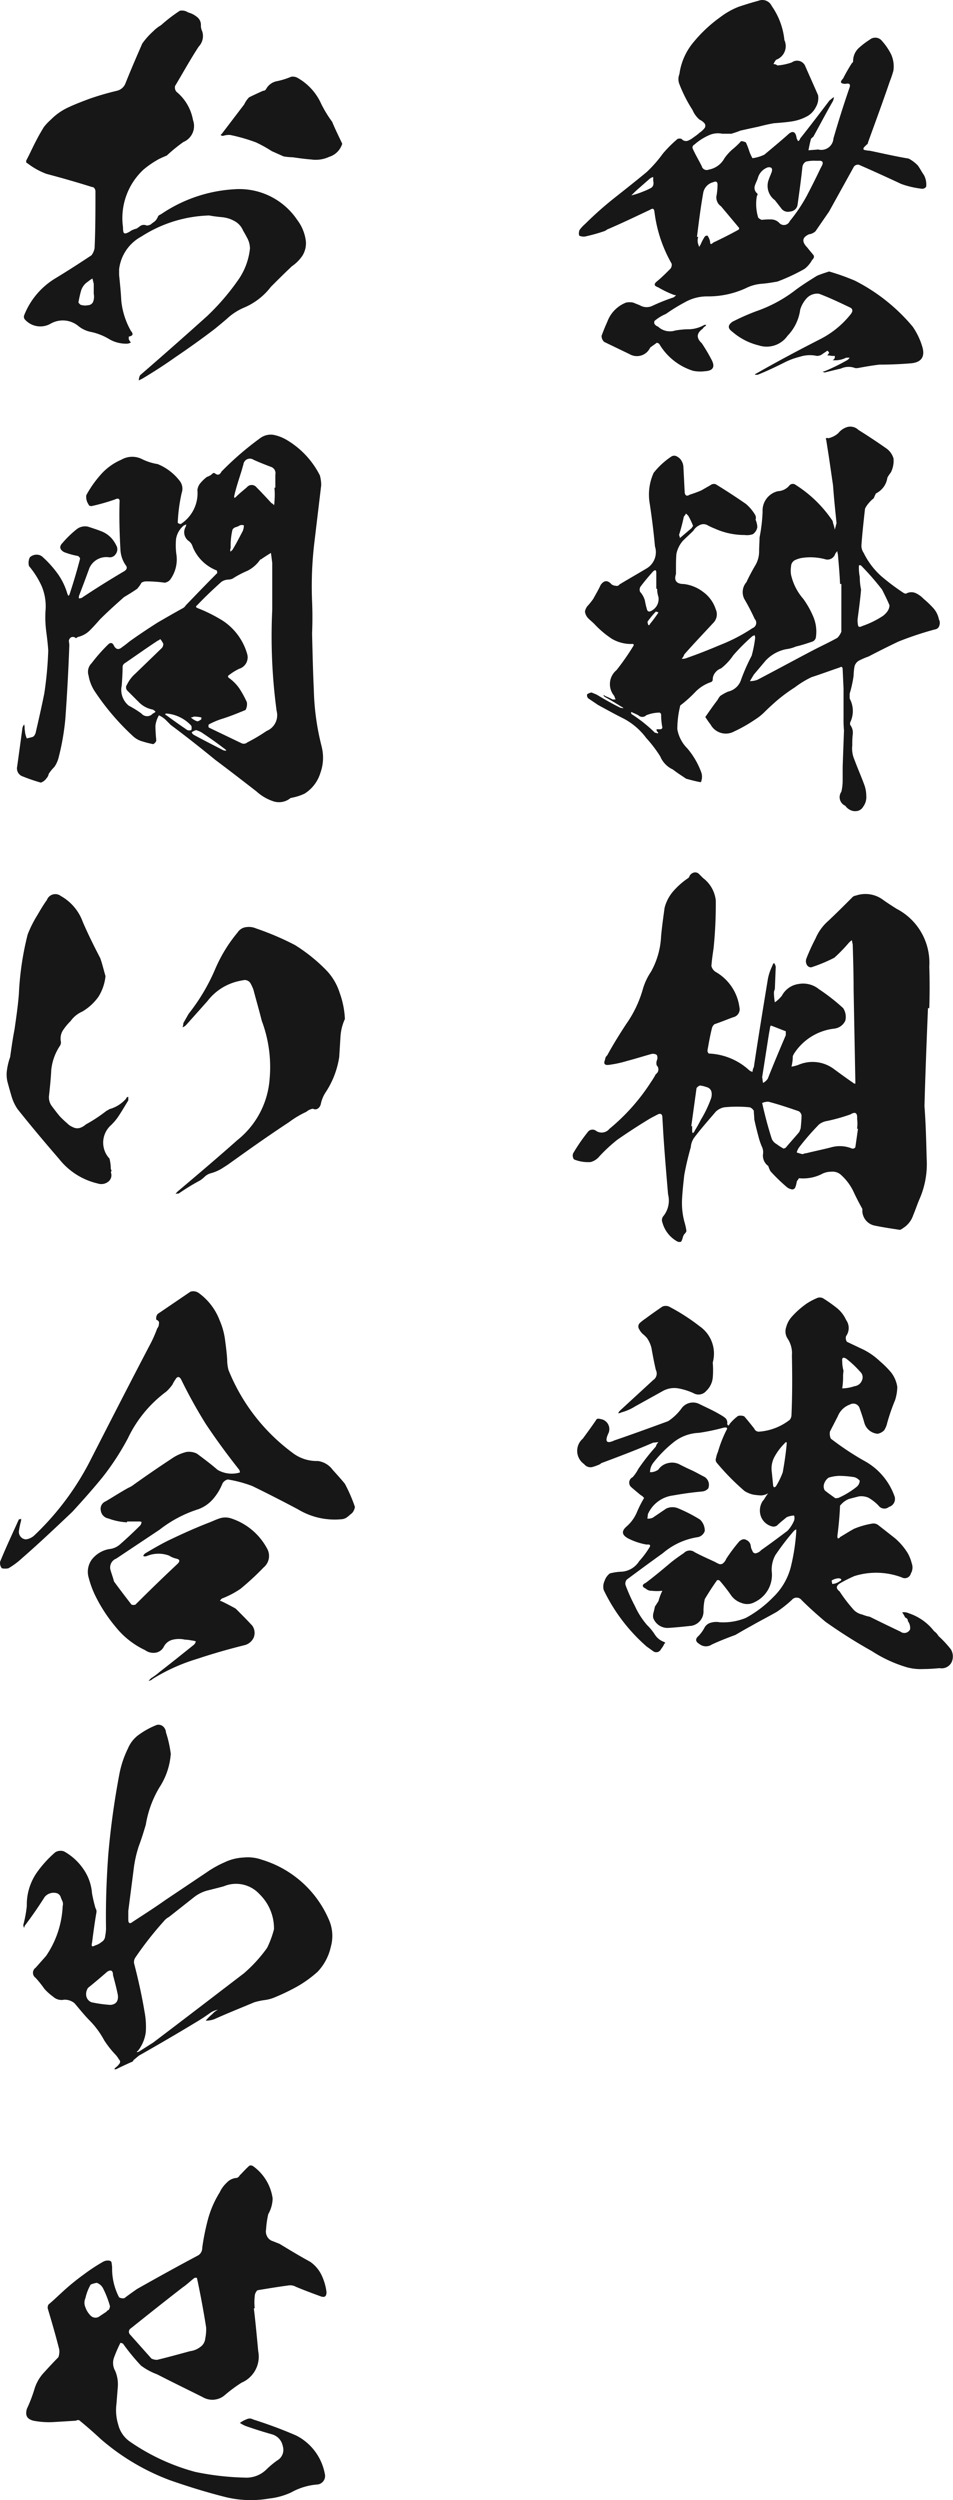
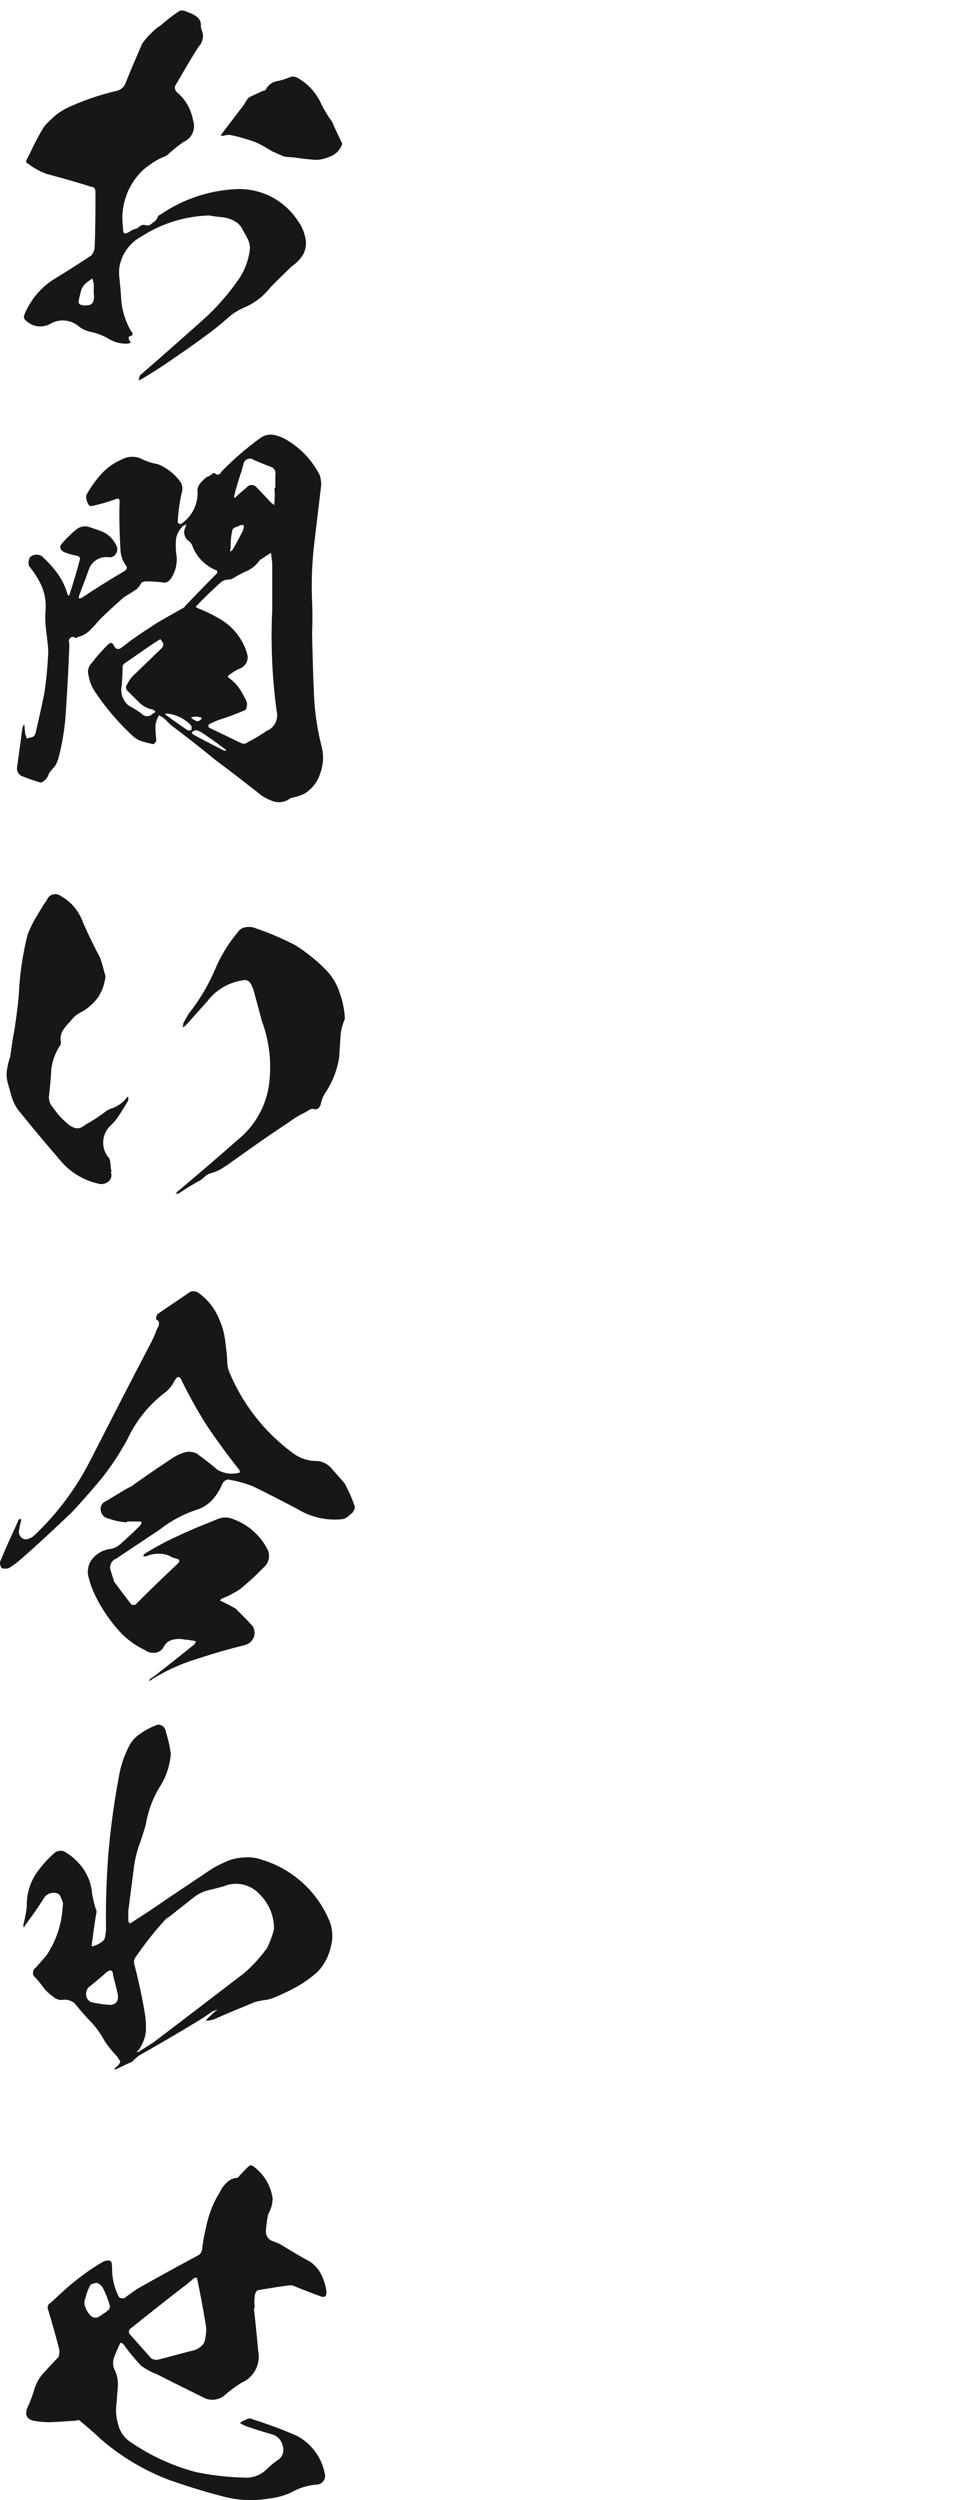
<svg xmlns="http://www.w3.org/2000/svg" width="100.201" height="262.86" viewBox="0 0 100.201 262.86">
  <g transform="translate(-189.726 -12445.407)">
-     <path d="M38.272-19.918c-1.38-.23-2.76-.552-4.094-.828a2.692,2.692,0,0,1-.6-.092q-.138-.069,0-.276l.276-.276a.253.253,0,0,0,.138-.23c.782-2.162,1.564-4.278,2.3-6.44a10.351,10.351,0,0,0,.368-1.1,3.084,3.084,0,0,0-.23-1.7,6.463,6.463,0,0,0-.966-1.426.9.9,0,0,0-1.288-.138,8.213,8.213,0,0,0-1.2.92,1.872,1.872,0,0,0-.552,1.38c0,.046-.046.092-.138.184a18.274,18.274,0,0,0-.92,1.61q-.552.552.276.552c.414-.092.552.046.368.506q-.9,2.622-1.656,5.244a1.277,1.277,0,0,1-1.61,1.15c-.368.046-.69.046-1.012.092a12.023,12.023,0,0,1,.276-1.242c.092-.046.138-.138.23-.184.69-1.242,1.334-2.484,2.024-3.68a1.048,1.048,0,0,0,.138-.506l-.46.368c-1.012,1.334-2.024,2.668-3.082,4-.046.138-.092.23-.23.276a1.531,1.531,0,0,0-.138-.276c-.092-.782-.46-.874-.966-.368-.782.69-1.61,1.38-2.438,2.07a4.25,4.25,0,0,1-1.242.368,4.643,4.643,0,0,1-.322-.69,8.293,8.293,0,0,0-.368-.966,1.2,1.2,0,0,0-.506-.138,8.266,8.266,0,0,1-.92.874,5.167,5.167,0,0,0-.828.92,2.34,2.34,0,0,1-1.656,1.2.535.535,0,0,1-.736-.368c-.322-.644-.69-1.242-.966-1.886a.338.338,0,0,1,.184-.368,5.885,5.885,0,0,1,1.7-1.058,2.3,2.3,0,0,1,1.242-.092h.966c.276-.092.6-.184.92-.322.6-.138,1.242-.276,1.886-.414.552-.138,1.1-.276,1.656-.368.6-.046,1.242-.092,1.84-.184a4.936,4.936,0,0,0,1.748-.6,2.3,2.3,0,0,0,.828-.92,1.9,1.9,0,0,0,.23-1.242c-.46-1.058-.92-2.07-1.38-3.128a.932.932,0,0,0-1.38-.322,5.97,5.97,0,0,1-1.518.322.562.562,0,0,0-.414-.138,2.011,2.011,0,0,1,.276-.46,1.52,1.52,0,0,0,.874-2.07,7.56,7.56,0,0,0-1.334-3.588,1.084,1.084,0,0,0-1.38-.552c-.69.184-1.426.414-2.116.644a8.074,8.074,0,0,0-1.932,1.1,14.575,14.575,0,0,0-2.76,2.576,6.572,6.572,0,0,0-1.518,3.4,1.4,1.4,0,0,0,0,1.058,15.06,15.06,0,0,0,1.38,2.714,2.743,2.743,0,0,0,.736,1.012,1.529,1.529,0,0,1,.506.368.42.42,0,0,1,0,.552,2.411,2.411,0,0,1-.506.46,5.207,5.207,0,0,1-.6.46,2.608,2.608,0,0,1-.6.368.6.6,0,0,1-.69-.184.638.638,0,0,0-.414,0,12.552,12.552,0,0,0-1.564,1.564,13.475,13.475,0,0,1-1.7,1.932c-1.058.874-2.162,1.748-3.266,2.622a36.437,36.437,0,0,0-3.174,2.806,3.972,3.972,0,0,0-.6.644.9.9,0,0,0-.046.6,1.058,1.058,0,0,0,.644.092,18.439,18.439,0,0,0,1.978-.552,1.153,1.153,0,0,0,.322-.184c1.518-.644,3.036-1.38,4.508-2.07.276-.184.414-.138.46.184A14.49,14.49,0,0,0,13.34-8.878a.636.636,0,0,1-.138.552c-.46.46-.92.92-1.426,1.334-.322.276-.276.46.138.6a10.4,10.4,0,0,0,1.61.782.583.583,0,0,0,.276.046c-.046.092-.138.138-.23.23a19.974,19.974,0,0,0-2.3.92,1.413,1.413,0,0,1-1.288-.092l-.69-.276a1.98,1.98,0,0,0-.736,0A3.43,3.43,0,0,0,6.578-2.76c-.23.506-.414.966-.6,1.472a.835.835,0,0,0,.276.644L8.924.644a1.533,1.533,0,0,0,2.162-.69c.23-.184.46-.322.69-.506a.4.4,0,0,1,.276.138,6.321,6.321,0,0,0,3.542,2.806,3.759,3.759,0,0,0,1.242.046c.828-.046,1.1-.414.736-1.15A18.256,18.256,0,0,0,16.514-.506c-.6-.552-.552-1.058.092-1.518a.781.781,0,0,1,.276-.276c.046,0,.046-.046.092-.138H16.79a3.444,3.444,0,0,1-1.518.46,8.6,8.6,0,0,0-1.564.138,1.814,1.814,0,0,1-1.794-.414.715.715,0,0,1-.368-.276.393.393,0,0,1,0-.322,4.666,4.666,0,0,1,1.2-.736A18.363,18.363,0,0,1,14.766-4.83a4.688,4.688,0,0,1,2.346-.6A9.431,9.431,0,0,0,21.16-6.3a4.471,4.471,0,0,1,1.7-.46c.552-.046,1.1-.138,1.61-.23a20.182,20.182,0,0,0,2.852-1.334,2.981,2.981,0,0,0,.782-.92c.23-.23.276-.414.092-.6-.138-.184-.276-.322-.414-.506-.092-.092-.138-.184-.23-.276-.552-.6-.46-1.012.23-1.334a1.209,1.209,0,0,0,.69-.322l1.426-2.07,2.622-4.738a.547.547,0,0,1,.506-.184c1.472.644,2.99,1.334,4.462,2.024a9.569,9.569,0,0,0,2.208.506.483.483,0,0,0,.414-.23,2.152,2.152,0,0,0-.23-1.2c-.23-.322-.414-.69-.644-1.012A3.837,3.837,0,0,0,38.272-19.918Zm-28.014,3.5a8.411,8.411,0,0,1-1.15.368c.276-.276.552-.552.828-.782l1.1-.966a.925.925,0,0,1,.368-.184v.368c.092.414,0,.69-.322.828A6.517,6.517,0,0,1,10.258-16.422Zm10.074,4c-.828.46-1.748.92-2.622,1.334-.23.23-.322.184-.322-.092a1.613,1.613,0,0,0-.276-.644.338.338,0,0,0-.276.092,5.244,5.244,0,0,0-.46.874,1.006,1.006,0,0,0-.138.23l-.092-.276a1.142,1.142,0,0,1,0-.782h-.138c.184-1.472.368-2.99.644-4.554a1.423,1.423,0,0,1,1.058-1.2c.322-.138.46-.046.46.276a7.55,7.55,0,0,1-.092,1.058,1.118,1.118,0,0,0,.46,1.2l1.886,2.254A.168.168,0,0,1,20.332-12.42Zm8.648-6.44c-.46.966-.92,1.886-1.426,2.852A16.925,16.925,0,0,1,25.76-13.34a.662.662,0,0,1-1.058.23,1.205,1.205,0,0,0-.874-.414,7.122,7.122,0,0,0-1.012.046,1,1,0,0,1-.368-.23,4.851,4.851,0,0,1-.138-2.3.173.173,0,0,0,0-.276.736.736,0,0,1-.23-.736c.092-.322.23-.552.322-.828A1.663,1.663,0,0,1,23.46-19c.368-.046.506.092.414.46-.092.276-.23.552-.322.828a1.857,1.857,0,0,0,.644,2.162l.644.828a.872.872,0,0,0,.966.368.833.833,0,0,0,.782-.736c.184-1.334.368-2.622.506-3.956a.756.756,0,0,1,.368-.552,3.609,3.609,0,0,1,1.012-.092h.506c.23.046.276.138.23.368A4.274,4.274,0,0,1,28.98-18.86ZM38.686-2.254a19.327,19.327,0,0,0-6.072-4.83A23.555,23.555,0,0,0,29.9-8.05c-.414.138-.874.276-1.288.46-.736.46-1.472.92-2.162,1.426a14.529,14.529,0,0,1-4.232,2.3,23.99,23.99,0,0,0-2.484,1.1c-.506.368-.506.69,0,1.058a6.6,6.6,0,0,0,2.76,1.426A2.684,2.684,0,0,0,25.53-1.288a4.88,4.88,0,0,0,1.334-2.76,3.133,3.133,0,0,1,.69-1.2,1.511,1.511,0,0,1,1.288-.46c1.1.414,2.162.92,3.22,1.426q.483.207.138.69A9.7,9.7,0,0,1,29.026-.966C26.772.184,24.518,1.38,22.264,2.668c-.046,0-.092.046-.184.138H22.4c.92-.368,1.794-.782,2.714-1.242a7.622,7.622,0,0,1,1.7-.644A3.405,3.405,0,0,1,28.612.828.927.927,0,0,0,29.118.69c.184-.138.414-.276.6-.414a.459.459,0,0,1,.184.23c-.046.092-.138.184-.184.276a1.565,1.565,0,0,1,.46.046H30.5v.184a.471.471,0,0,1-.23.276h.322a2.45,2.45,0,0,0,1.1-.276h.368a.852.852,0,0,1-.368.322,20.434,20.434,0,0,1-2.254,1.1c-.092,0-.138.046-.23.092a.415.415,0,0,1,.23.046c.552-.138,1.1-.276,1.7-.414a1.935,1.935,0,0,1,1.518-.046h.23c.736-.138,1.518-.276,2.3-.368q1.656,0,3.312-.138c1.1-.092,1.518-.69,1.2-1.748A7.465,7.465,0,0,0,38.686-2.254Zm2.76,30.786a2.46,2.46,0,0,0-.6-1.2,9.8,9.8,0,0,0-1.012-.966,2.731,2.731,0,0,0-.828-.6A1.117,1.117,0,0,0,38,25.818a.415.415,0,0,1-.23-.046,23.161,23.161,0,0,1-2.392-1.794,7.936,7.936,0,0,1-1.84-2.438,1.323,1.323,0,0,1-.23-.92c.092-1.242.23-2.484.368-3.726a2.414,2.414,0,0,1,.322-.506,3.677,3.677,0,0,1,.6-.6,4.482,4.482,0,0,1,.23-.506,2.173,2.173,0,0,0,1.2-1.656,3.837,3.837,0,0,1,.368-.552,2.725,2.725,0,0,0,.276-1.472,1.979,1.979,0,0,0-.828-1.1c-.92-.644-1.886-1.288-2.852-1.886a1.232,1.232,0,0,0-1.15-.322,1.9,1.9,0,0,0-.966.644,2.285,2.285,0,0,1-1.1.552c-.046-.092-.138-.046-.23.046a.142.142,0,0,0,.046.092L29.9,11.6c.138.966.276,1.886.414,2.852.092,1.288.23,2.622.368,3.956l-.184.69a3.832,3.832,0,0,0-.184-.69.612.612,0,0,0-.138-.368,13.128,13.128,0,0,0-3.91-3.726.5.5,0,0,0-.506.092,1.654,1.654,0,0,1-1.242.644,2.088,2.088,0,0,0-1.61,2.162,17.5,17.5,0,0,1-.322,2.714c0,.46-.046.966-.046,1.472a2.854,2.854,0,0,1-.414,1.472c-.322.552-.644,1.15-.92,1.748a1.594,1.594,0,0,0-.23,1.748,23.29,23.29,0,0,1,1.1,2.116.594.594,0,0,1-.23.966A17.893,17.893,0,0,1,18.492,31.2c-1.2.506-2.346.966-3.542,1.38a1.167,1.167,0,0,1-.552.092,1.226,1.226,0,0,0,.276-.46c1.012-1.15,2.07-2.254,3.128-3.4a1.273,1.273,0,0,0,.184-1.334,3.626,3.626,0,0,0-1.334-1.84,4.131,4.131,0,0,0-2.024-.828c-.782,0-1.058-.368-.828-1.058v-.506c0-.506,0-1.058.046-1.61a3.017,3.017,0,0,1,.69-1.38c.368-.368.736-.69,1.1-1.058a1.4,1.4,0,0,1,.6-.552.876.876,0,0,1,.828-.046,5.988,5.988,0,0,0,.782.368,7.586,7.586,0,0,0,3.174.69,1.838,1.838,0,0,0,.874-.092,1.138,1.138,0,0,0,.46-.736,2.167,2.167,0,0,0-.184-.782.633.633,0,0,0-.046-.506,4.592,4.592,0,0,0-.966-1.15q-1.587-1.1-3.174-2.07a.565.565,0,0,0-.552.092l-.966.552c-.414.184-.828.322-1.242.46-.276.184-.46.092-.506-.23-.046-.92-.092-1.84-.138-2.714a1.3,1.3,0,0,0-.184-.6,1.109,1.109,0,0,0-.46-.46.553.553,0,0,0-.644,0,8.023,8.023,0,0,0-1.84,1.7,5.523,5.523,0,0,0-.414,3.22c.23,1.518.414,2.99.552,4.508a1.994,1.994,0,0,1-.92,2.346c-.92.552-1.886,1.1-2.806,1.656a.349.349,0,0,1-.414.138.742.742,0,0,1-.414-.138c-.414-.46-.782-.46-1.15.046-.23.506-.506.966-.782,1.472a7.864,7.864,0,0,1-.506.644,1.266,1.266,0,0,0-.368.69,1.25,1.25,0,0,0,.368.736c.184.184.414.368.6.552a10.029,10.029,0,0,0,1.84,1.564,3.918,3.918,0,0,0,2.254.552c.046.046.092.092.046.184a25.671,25.671,0,0,1-1.794,2.576,1.908,1.908,0,0,0-.23,2.714,3.169,3.169,0,0,0,.138.368H7.13a5.988,5.988,0,0,0-.782-.368.239.239,0,0,0-.184-.092.635.635,0,0,0,.138.184c.6.322,1.2.69,1.794,1.058.046,0,.092.046.184.138-.092,0-.23-.046-.322-.046q-1.242-.621-2.484-1.38l-.552-.23a1.194,1.194,0,0,0-.46.184.469.469,0,0,0,.092.414c.322.23.69.46,1.012.69.92.506,1.84,1.012,2.76,1.472A7.059,7.059,0,0,1,10.672,41a13.447,13.447,0,0,1,1.472,1.932,2.611,2.611,0,0,0,1.334,1.38c.46.368.92.644,1.38.966.506.138,1.012.276,1.518.368.092-.046.092-.092.092-.138a1.416,1.416,0,0,0,0-.874A8.277,8.277,0,0,0,15,42.1a3.761,3.761,0,0,1-1.058-2.024,10.212,10.212,0,0,1,.276-2.346.253.253,0,0,1,.138-.23,13.3,13.3,0,0,0,1.472-1.334,4.1,4.1,0,0,1,1.7-1.058.635.635,0,0,0,.138-.184,1.109,1.109,0,0,1,.184-.69,1.33,1.33,0,0,1,.69-.552,6.054,6.054,0,0,0,1.288-1.38A21.009,21.009,0,0,1,21.85,30.28l.23-.092c0,.092.046.184.046.276a12.436,12.436,0,0,1-.368,1.886,20.3,20.3,0,0,0-1.1,2.484,1.865,1.865,0,0,1-1.38,1.288,4.792,4.792,0,0,0-.828.46A2.16,2.16,0,0,0,18.17,37c-.46.6-.874,1.2-1.288,1.794.184.276.368.552.552.782a1.823,1.823,0,0,0,2.484.736,15.775,15.775,0,0,0,2.254-1.288,5.513,5.513,0,0,0,.966-.782c.414-.414.828-.782,1.242-1.15a17.32,17.32,0,0,1,1.932-1.426A9.834,9.834,0,0,1,28.06,34.6c1.012-.322,1.978-.69,2.944-1.012.23-.138.322-.046.322.23l.092,1.978v3.082a12.927,12.927,0,0,0,.046,1.334c-.046,1.288-.092,2.53-.138,3.818v1.38a5.13,5.13,0,0,1-.138,1.242.983.983,0,0,0,.414,1.472,1.3,1.3,0,0,0,.46.414,1.146,1.146,0,0,0,.782.138.91.91,0,0,0,.644-.46,1.69,1.69,0,0,0,.322-1.15,3.455,3.455,0,0,0-.23-1.2c-.322-.874-.69-1.7-1.012-2.576a2.929,2.929,0,0,1-.23-1.518,10.006,10.006,0,0,1,.046-1.15,1.317,1.317,0,0,0-.276-1.012v-.23a2.733,2.733,0,0,0-.046-2.53v-.506a12.48,12.48,0,0,0,.414-1.886,6.863,6.863,0,0,1,.092-.966,1,1,0,0,1,.6-.69,7.077,7.077,0,0,1,.874-.368c1.058-.552,2.07-1.058,3.128-1.564a34.587,34.587,0,0,1,3.864-1.288.54.54,0,0,0,.46-.414A.778.778,0,0,0,41.446,28.532ZM14.628,17.722a1.947,1.947,0,0,0,.23-.322l.23.23a7.484,7.484,0,0,1,.506,1.058c-.046.092-.092.138-.138.23l-1.242,1.058a1.17,1.17,0,0,0-.092-.322A19.6,19.6,0,0,0,14.628,17.722Zm-4.554,7.36c.414-.552.874-1.1,1.334-1.61.23-.184.322-.138.322.184v1.656h.092a2.678,2.678,0,0,0,.138.874,1.4,1.4,0,0,1-.92,1.518.252.252,0,0,1-.276-.184,7.353,7.353,0,0,1-.23-.966,2.254,2.254,0,0,0-.506-.92A.592.592,0,0,1,10.074,25.082ZM11.96,27.8a14.533,14.533,0,0,1-.92,1.242c0,.092-.046.092-.138.092a.867.867,0,0,1-.092-.368,9.705,9.705,0,0,1,.874-1.058A1.918,1.918,0,0,1,11.96,27.8Zm.276,12.282h-.414c-.092,0-.092.092-.046.138a.459.459,0,0,0,.184.23.1.1,0,0,0-.092.092.389.389,0,0,0-.276-.092,15.139,15.139,0,0,0-2.484-1.978c0-.092-.046-.138-.046-.184.092,0,.184,0,.184.046.23.092.414.184.6.276a.582.582,0,0,0,.828,0A3.749,3.749,0,0,1,12.1,38.33c.092.092.138.138.138.184a7.142,7.142,0,0,0,.138,1.426ZM31.188,29.82a1.93,1.93,0,0,1-.414.644c-.736.414-1.518.782-2.346,1.2-2.024,1.058-4.048,2.162-6.072,3.22a2.336,2.336,0,0,1-.782.138l.414-.69,1.242-1.472a4.022,4.022,0,0,1,2.162-1.2,3.655,3.655,0,0,0,1.012-.276c.6-.138,1.15-.322,1.7-.506a.586.586,0,0,0,.414-.506,4.034,4.034,0,0,0-.276-2.116,9.457,9.457,0,0,0-1.058-1.886A5.765,5.765,0,0,1,25.9,23.84a2.781,2.781,0,0,1,0-.874.753.753,0,0,1,.46-.69,2.792,2.792,0,0,1,.828-.23,6.036,6.036,0,0,1,2.392.184.855.855,0,0,0,.966-.6,1.22,1.22,0,0,1,.23-.276.783.783,0,0,0,.046.322c.092,1.058.184,2.07.23,3.128h.138Zm4.37-1.656A9.427,9.427,0,0,1,33.4,29.222c-.276.138-.414.138-.46-.092a2.623,2.623,0,0,1-.046-.6c.138-1.058.276-2.07.368-3.128a6.568,6.568,0,0,1-.138-1.334,5.246,5.246,0,0,1-.092-1.2.205.205,0,0,1,.23,0,28.98,28.98,0,0,1,2.208,2.53c.276.552.552,1.1.782,1.656a1.221,1.221,0,0,1-.23.644A2.181,2.181,0,0,1,35.558,28.164Zm4.876,36.858a6.394,6.394,0,0,0-3.45-6.072c-.506-.322-1.012-.644-1.518-1.012a3.106,3.106,0,0,0-2.76-.368.619.619,0,0,0-.414.23c-.782.782-1.61,1.61-2.438,2.392a5.144,5.144,0,0,0-1.38,1.886,21.562,21.562,0,0,0-.966,2.116.791.791,0,0,0,.046.644.506.506,0,0,0,.46.276A16.035,16.035,0,0,0,30.452,64.1a16.165,16.165,0,0,0,1.518-1.564,2,2,0,0,1,.322-.276l.092.46c.046,1.564.092,3.128.092,4.738l.184,9.66v.23a.351.351,0,0,1-.23-.092c-.736-.506-1.426-1.012-2.116-1.518a3.747,3.747,0,0,0-3.542-.414,3.568,3.568,0,0,1-.828.23,4.537,4.537,0,0,0,.138-1.1,1.865,1.865,0,0,1,.23-.414,5.8,5.8,0,0,1,4.14-2.484,1.466,1.466,0,0,0,1.15-.828,1.652,1.652,0,0,0-.23-1.334,20.818,20.818,0,0,0-2.53-1.978,2.645,2.645,0,0,0-2.162-.552A2.351,2.351,0,0,0,24.932,68.1a3.459,3.459,0,0,1-.736.69,5.636,5.636,0,0,1-.092-.874.91.91,0,0,1,.092-.506l.092-2.346a.827.827,0,0,0-.184-.414.741.741,0,0,0-.184.322,5.41,5.41,0,0,0-.46,1.38c-.506,3.082-1.012,6.164-1.472,9.246a1.049,1.049,0,0,0-.138.506.889.889,0,0,1-.414-.23,6.674,6.674,0,0,0-4.186-1.7.418.418,0,0,1-.138-.322c.138-.782.276-1.564.46-2.3a.782.782,0,0,1,.276-.46c.69-.23,1.334-.506,1.978-.736A.86.86,0,0,0,20.47,69.3a5.039,5.039,0,0,0-2.53-3.726,1.022,1.022,0,0,1-.414-.6c.046-.644.138-1.242.23-1.886a45.723,45.723,0,0,0,.23-5.014,3.412,3.412,0,0,0-1.334-2.346l-.46-.46a.565.565,0,0,0-.6-.092.7.7,0,0,0-.414.46,1,1,0,0,1-.23.184,8.049,8.049,0,0,0-1.472,1.334,4.279,4.279,0,0,0-.874,1.7c-.138,1.012-.276,1.978-.368,2.99a8.44,8.44,0,0,1-1.058,3.726A6.443,6.443,0,0,0,10.3,67.46a12.055,12.055,0,0,1-1.748,3.634c-.69,1.058-1.38,2.162-1.978,3.266a.639.639,0,0,0-.23.46c-.184.414-.046.6.368.552a11.926,11.926,0,0,0,1.932-.414c.874-.23,1.748-.506,2.576-.736a.713.713,0,0,1,.552.092.633.633,0,0,1,.046.506.9.9,0,0,0-.046.6.588.588,0,0,1-.092.92,8,8,0,0,1-.506.828,21.129,21.129,0,0,1-4.37,4.922,1.05,1.05,0,0,1-1.38.23.62.62,0,0,0-.92.138A18.73,18.73,0,0,0,2.99,84.664a.646.646,0,0,0,.092.644,3.879,3.879,0,0,0,1.748.276,1.792,1.792,0,0,0,.92-.6,16.658,16.658,0,0,1,1.886-1.748q1.587-1.1,3.174-2.07c.368-.23.736-.414,1.1-.6.276-.138.46,0,.46.322l.092,1.61c.138,2.162.322,4.324.506,6.486a2.61,2.61,0,0,1-.506,2.3.646.646,0,0,0-.092.644,3.254,3.254,0,0,0,1.518,1.978.507.507,0,0,0,.46.046,2.243,2.243,0,0,0,.138-.322,1.377,1.377,0,0,1,.184-.46.825.825,0,0,0,.23-.322,5.915,5.915,0,0,0-.184-.874,7.641,7.641,0,0,1-.276-2.484c.046-.874.138-1.7.23-2.53.184-1.012.414-1.978.69-2.944a1.929,1.929,0,0,1,.368-1.012c.69-.92,1.472-1.794,2.254-2.714a1.776,1.776,0,0,1,.874-.46,13.378,13.378,0,0,1,2.714,0,.812.812,0,0,1,.414.368c0,.276.046.552.046.874.138.69.322,1.38.506,2.07a8.149,8.149,0,0,0,.276.782,1.327,1.327,0,0,1,.138.828A1.336,1.336,0,0,0,23.506,86a2.814,2.814,0,0,0,.23.552,18.328,18.328,0,0,0,1.656,1.61,1.1,1.1,0,0,0,.506.276.344.344,0,0,0,.46-.23,2.426,2.426,0,0,0,.138-.552.962.962,0,0,1,.184-.276.142.142,0,0,1,.046-.092h.046a4.375,4.375,0,0,0,2.3-.414A2.137,2.137,0,0,1,30.13,86.6a1.314,1.314,0,0,1,1.058.368A5.592,5.592,0,0,1,32.43,88.62c.276.6.6,1.242.966,1.886v.276a1.617,1.617,0,0,0,1.242,1.472c.874.184,1.794.322,2.714.46a1.153,1.153,0,0,0,.322-.184A2.519,2.519,0,0,0,38.732,91.2c.23-.552.414-1.1.644-1.656a9.176,9.176,0,0,0,.782-4.324c-.046-1.84-.092-3.68-.23-5.52.092-3.45.23-6.854.368-10.3h.138C40.48,67.92,40.48,66.448,40.434,65.022ZM17.48,78.914a12.066,12.066,0,0,1-1.058,2.208c-.184.368-.414.782-.644,1.15a.471.471,0,0,1-.23.276,1.013,1.013,0,0,1-.046-.368v-.368H15.41l.552-4a.715.715,0,0,1,.368-.276,3.446,3.446,0,0,1,.736.184.661.661,0,0,1,.46.46A1.342,1.342,0,0,1,17.48,78.914Zm6.072-6.67c.046-.276.092-.506.138-.782a.351.351,0,0,1,.092-.23c.506.184,1.058.414,1.564.6v.414C24.7,73.762,24.058,75.28,23.46,76.8a1.224,1.224,0,0,1-.506.46c-.046-.184-.046-.368-.092-.6Zm1.794,11.822c-.046.046-.092.046-.184.092H25.07a.569.569,0,0,0-.138-.092,5.635,5.635,0,0,1-.552-.368,1.17,1.17,0,0,1-.506-.552c-.414-1.288-.736-2.53-1.012-3.772a1.623,1.623,0,0,1,.644-.138c1.058.276,2.162.644,3.22,1.012a.67.67,0,0,1,.276.414c0,.46-.046.92-.092,1.38-.046.138-.092.23-.138.368C26.312,82.962,25.806,83.514,25.346,84.066Zm7.314-.046a.308.308,0,0,1-.368.138,3.331,3.331,0,0,0-2.116-.138c-.874.23-1.794.414-2.714.644a.665.665,0,0,0-.322.092,3.388,3.388,0,0,1-.644-.184,1.7,1.7,0,0,1,.23-.506,26.791,26.791,0,0,1,2.116-2.438,1.87,1.87,0,0,1,.874-.368,18.856,18.856,0,0,0,2.438-.69c.506-.322.736-.138.69.46a3.724,3.724,0,0,1,0,1.012c0,.046.046.046.092.046Zm10.028,52.774a11.775,11.775,0,0,0-1.288-1.38,1.591,1.591,0,0,0-.46-.506,5.578,5.578,0,0,0-2.668-1.886,1.156,1.156,0,0,0-.69-.092,3.431,3.431,0,0,1,.322.552.35.35,0,0,1,.276.368,1.153,1.153,0,0,1,.23.874.669.669,0,0,1-1.012.23c-1.058-.506-2.116-1.012-3.22-1.564a3.886,3.886,0,0,1-.782-.23,1.776,1.776,0,0,1-.874-.46A16.087,16.087,0,0,1,31,130.722c-.414-.322-.368-.6.092-.874a14.638,14.638,0,0,1,1.472-.736,7.659,7.659,0,0,1,4.968.138.657.657,0,0,0,.966-.414,1.232,1.232,0,0,0,.092-1.058,4.219,4.219,0,0,0-.414-1.058,6.573,6.573,0,0,0-1.38-1.61l-1.7-1.334a.824.824,0,0,0-.644-.184,8.546,8.546,0,0,0-1.932.552c-.506.276-1.012.6-1.472.874a.253.253,0,0,1-.23.138.583.583,0,0,1-.046-.276c.138-1.058.23-2.07.276-3.082a.184.184,0,0,1,.092-.184,2.129,2.129,0,0,1,.828-.6c.322-.092.69-.184,1.058-.276a1.879,1.879,0,0,1,1.012.138,4.682,4.682,0,0,1,1.058.828.756.756,0,0,0,1.1.138.871.871,0,0,0,.552-1.2,6.828,6.828,0,0,0-3.22-3.68,29.98,29.98,0,0,1-3.45-2.3,1.311,1.311,0,0,1-.092-.736l.828-1.61a2.148,2.148,0,0,1,1.288-1.242.689.689,0,0,1,1.012.414c.184.506.368,1.058.506,1.564a1.584,1.584,0,0,0,1.38,1.1,1.266,1.266,0,0,0,.69-.368,2.343,2.343,0,0,0,.322-.782,20.961,20.961,0,0,1,.828-2.392,4.818,4.818,0,0,0,.23-1.38,3.245,3.245,0,0,0-.644-1.518,9.789,9.789,0,0,0-1.2-1.2,7.127,7.127,0,0,0-1.7-1.2l-1.748-.828a.681.681,0,0,1-.092-.6,1.45,1.45,0,0,0,0-1.7,3.41,3.41,0,0,0-1.012-1.288A15.9,15.9,0,0,0,29.256,99.9a.769.769,0,0,0-.552-.046,6.734,6.734,0,0,0-1.15.6,9.075,9.075,0,0,0-1.564,1.38,2.594,2.594,0,0,0-.6,1.1,1.372,1.372,0,0,0,.138,1.2,2.777,2.777,0,0,1,.46,1.794c.046,2.116.046,4.186-.046,6.3a.817.817,0,0,1-.184.46,5.936,5.936,0,0,1-3.22,1.242.5.5,0,0,1-.506-.322c-.368-.46-.69-.874-1.058-1.288a1.035,1.035,0,0,0-.644-.046,4.925,4.925,0,0,0-.874.828c-.046.092-.092.184-.184.184,0-.046-.046-.092-.092-.138a.683.683,0,0,0-.184-.644,3.837,3.837,0,0,0-.552-.368c-.69-.414-1.426-.736-2.162-1.1a1.493,1.493,0,0,0-1.84.368,5.448,5.448,0,0,1-1.472,1.426c-1.886.69-3.772,1.38-5.658,2.024-.782.368-1.012.138-.644-.69a1.067,1.067,0,0,0-.828-1.564.508.508,0,0,0-.368,0c-.46.69-.966,1.38-1.472,2.07a1.689,1.689,0,0,0,.138,2.668.851.851,0,0,0,.828.322,4.9,4.9,0,0,0,.874-.322l.092-.092c1.84-.69,3.68-1.38,5.474-2.162.184,0,.368-.046.552-.046a.954.954,0,0,0-.276.46,22.964,22.964,0,0,0-1.84,2.346,4.169,4.169,0,0,1-.6.874.637.637,0,0,0-.184,1.012c.322.276.69.6,1.1.92.046,0,.092.046.184.138l.092.092v.046a12.4,12.4,0,0,0-.782,1.564,4.111,4.111,0,0,1-1.012,1.38c-.6.506-.552.92.138,1.288a6.826,6.826,0,0,0,1.932.644c.414-.046.46.092.23.414a9.262,9.262,0,0,1-1.012,1.334,2.355,2.355,0,0,1-1.794,1.1,5.8,5.8,0,0,0-1.288.184,1.623,1.623,0,0,0-.552.782,1.413,1.413,0,0,0-.092.966,18.477,18.477,0,0,0,4.508,5.934l.644.46a.548.548,0,0,0,.874-.184,2.608,2.608,0,0,0,.368-.6q.138,0,0-.138a1.907,1.907,0,0,1-1.012-.782,5.7,5.7,0,0,0-.828-1.012,8.409,8.409,0,0,1-1.288-2.024,18.209,18.209,0,0,1-.966-2.162.63.63,0,0,1,.138-.6c1.242-.92,2.484-1.84,3.772-2.76a7.34,7.34,0,0,1,3.726-1.7.974.974,0,0,0,.69-.644,1.6,1.6,0,0,0-.506-1.2,16.1,16.1,0,0,0-2.346-1.2,1.544,1.544,0,0,0-1.2.046l-1.426.966a1.167,1.167,0,0,1-.552.092c0-.138.046-.276.046-.46a3.343,3.343,0,0,1,2.668-1.978q1.518-.276,3.036-.414a.964.964,0,0,0,.644-.322.988.988,0,0,0-.368-1.2c-.46-.23-.92-.506-1.426-.736-.414-.184-.782-.368-1.15-.552a1.708,1.708,0,0,0-1.242-.184,1.666,1.666,0,0,0-1.058.69,1.415,1.415,0,0,1-.874.276,1.621,1.621,0,0,1,.322-.966,12.851,12.851,0,0,1,2.07-2.116,4.554,4.554,0,0,1,2.76-1.058,21.971,21.971,0,0,0,2.622-.552c.322-.046.414.046.23.322a13.435,13.435,0,0,0-.874,2.254,2.277,2.277,0,0,0-.184.6.5.5,0,0,0,.092.552,25,25,0,0,0,2.9,2.944,2.94,2.94,0,0,0,.874.368,5.636,5.636,0,0,0,.874.092,1.527,1.527,0,0,0,.736-.23,5.994,5.994,0,0,0-.46.69l-.092.092a1.832,1.832,0,0,0-.23,1.61,1.7,1.7,0,0,0,1.2,1.1.639.639,0,0,0,.506-.092c.322-.322.69-.6,1.012-.874a2.167,2.167,0,0,1,.782-.184.791.791,0,0,1-.046.644,3.545,3.545,0,0,1-.644.966c-.92.69-1.84,1.38-2.76,2.024a1.07,1.07,0,0,1-.506.322.314.314,0,0,1-.414-.23,1.308,1.308,0,0,1-.184-.552.761.761,0,0,0-.46-.6c-.23-.138-.46-.092-.736.138a17.443,17.443,0,0,0-1.38,1.84,1.086,1.086,0,0,1-.276.414.441.441,0,0,1-.46.138,4.274,4.274,0,0,1-.46-.23c-.69-.322-1.426-.644-2.116-1.012a.852.852,0,0,0-1.15.092c-.414.276-.874.6-1.334.966-.874.736-1.748,1.472-2.668,2.162-.414.184-.414.414,0,.6a.825.825,0,0,0,.6.23,4.8,4.8,0,0,0,1.15,0,5.394,5.394,0,0,0-.414,1.1c-.138.184-.23.368-.368.552-.046.23-.092.414-.138.6a1.274,1.274,0,0,0-.046.6,1.614,1.614,0,0,0,1.518,1.058c.828-.046,1.7-.138,2.53-.23a1.541,1.541,0,0,0,1.242-1.61,5.619,5.619,0,0,1,.138-1.2c.414-.69.828-1.334,1.288-1.978a.3.3,0,0,1,.276.046,18.027,18.027,0,0,1,1.15,1.472,2.162,2.162,0,0,0,1.15.874,1.6,1.6,0,0,0,1.38-.092,3.153,3.153,0,0,0,1.794-3.22,3.176,3.176,0,0,1,.368-1.7,26.218,26.218,0,0,1,1.932-2.53c.092-.092.184-.184.276-.184v.23a21.287,21.287,0,0,1-.6,3.818,6.76,6.76,0,0,1-1.84,3.082,11.963,11.963,0,0,1-2.852,2.162,6.242,6.242,0,0,1-2.76.46,2.043,2.043,0,0,0-.92.046,1.054,1.054,0,0,0-.69.552,3.827,3.827,0,0,1-.6.828c-.368.322-.368.6.092.874a1.1,1.1,0,0,0,1.288.046c.782-.368,1.61-.69,2.484-1.012.552-.322,1.1-.644,1.7-.966.874-.506,1.794-.966,2.668-1.472a13.226,13.226,0,0,0,1.564-1.242.65.65,0,0,1,1.012,0c.782.782,1.656,1.564,2.53,2.3a54.222,54.222,0,0,0,4.876,3.082,14.054,14.054,0,0,0,3.68,1.7,5.518,5.518,0,0,0,1.748.184c.552,0,1.15-.046,1.7-.092a1.174,1.174,0,0,0,1.242-.6A1.442,1.442,0,0,0,42.688,136.794ZM31.694,106.25a10.46,10.46,0,0,1,1.472,1.38.784.784,0,0,1,.184.92.947.947,0,0,1-.782.6,4.225,4.225,0,0,1-1.288.23,8.324,8.324,0,0,0,.092-1.15,3.481,3.481,0,0,1,.046-.69,3.831,3.831,0,0,1-.138-1.012Q31.211,105.974,31.694,106.25Zm-6.67,11.96a8.153,8.153,0,0,1-.69,1.426.253.253,0,0,1-.23.138.351.351,0,0,1-.092-.23l-.138-1.38a2.575,2.575,0,0,1,.322-1.656,6.121,6.121,0,0,1,1.058-1.38c0-.046.092-.092.184-.092v.23C25.346,116.232,25.208,117.2,25.024,118.21ZM29.44,120.1a.833.833,0,0,1-.046-.736,1.234,1.234,0,0,1,.46-.6,4.257,4.257,0,0,1,1.058-.184,10.056,10.056,0,0,1,1.656.138,1.173,1.173,0,0,1,.552.368.879.879,0,0,1-.322.644,8.609,8.609,0,0,1-1.886,1.15,1.013,1.013,0,0,1-.368.046C30.176,120.648,29.762,120.372,29.44,120.1Zm.736,9.476a1.527,1.527,0,0,1,.736-.23c.322.046.368.184.092.322a1.466,1.466,0,0,1-.782.276.415.415,0,0,0-.046-.23ZM8.05,111.908a5.3,5.3,0,0,0,1.472-.644l2.9-1.61a2.47,2.47,0,0,1,1.61-.276,6.555,6.555,0,0,1,1.61.506,1.051,1.051,0,0,0,1.334-.23,2.212,2.212,0,0,0,.69-1.38,9.409,9.409,0,0,0,0-1.61,3.5,3.5,0,0,0-1.38-3.818,21.334,21.334,0,0,0-3.22-2.07.9.9,0,0,0-.69,0c-.6.414-1.2.828-1.748,1.242a5.208,5.208,0,0,0-.6.46.51.51,0,0,0-.092.69,1.661,1.661,0,0,0,.506.6l.276.276a3.032,3.032,0,0,1,.506,1.1c.138.782.276,1.518.46,2.3a.819.819,0,0,1-.276,1.058l-3.45,3.174a.825.825,0,0,0-.23.322A.665.665,0,0,0,8.05,111.908Z" transform="translate(247 12482)" fill="#171717" />
    <path d="M35.972-13.478a7.333,7.333,0,0,0-6.578-3.22,15.235,15.235,0,0,0-7.728,2.622c-.184.092-.276.138-.322.23a1.531,1.531,0,0,1-.276.46c-.138.138-.322.23-.46.368a.888.888,0,0,1-.46.138.68.68,0,0,0-.6,0c-.138.092-.322.23-.46.322a2.311,2.311,0,0,0-.6.23,1.655,1.655,0,0,1-.414.23c-.184.092-.322.046-.368-.092a1.887,1.887,0,0,1-.046-.506,6.958,6.958,0,0,1,2.162-6.072,9.955,9.955,0,0,1,1.61-1.1c.276-.138.6-.276.828-.368a16.919,16.919,0,0,1,1.748-1.426,1.821,1.821,0,0,0,1.012-2.3,4.985,4.985,0,0,0-1.748-2.99.7.7,0,0,1-.138-.6c.828-1.38,1.61-2.806,2.484-4.14a1.6,1.6,0,0,0,.368-1.61,1.416,1.416,0,0,1-.138-.6,1.031,1.031,0,0,0-.368-.874,2.434,2.434,0,0,0-.966-.506,1.178,1.178,0,0,0-.874-.184,16.088,16.088,0,0,0-1.978,1.518,3.966,3.966,0,0,0-.828.644,7.889,7.889,0,0,0-1.15,1.288c-.6,1.38-1.2,2.76-1.748,4.14a1.284,1.284,0,0,1-.92.828,29.074,29.074,0,0,0-2.852.828c-.736.276-1.472.552-2.162.874a6.308,6.308,0,0,0-1.932,1.334,5.924,5.924,0,0,0-.736.782c-.276.46-.552.92-.782,1.38-.368.69-.69,1.426-1.058,2.116-.046.184,0,.276.138.322a7.546,7.546,0,0,0,1.978,1.1c1.564.414,3.174.874,4.784,1.38.184,0,.322.138.368.414,0,2.024,0,4.048-.092,6.026a1.8,1.8,0,0,1-.322.736c-1.242.828-2.53,1.656-3.818,2.438A7.912,7.912,0,0,0,7.268-3.45a.447.447,0,0,0,.046.414,2.172,2.172,0,0,0,2.76.46,2.575,2.575,0,0,1,2.852.23A3.006,3.006,0,0,0,14.26-1.7a6.134,6.134,0,0,1,1.978.782,3.53,3.53,0,0,0,1.84.46A.742.742,0,0,0,18.492-.6a.726.726,0,0,1-.23-.368V-1.2c.46-.092.506-.276.23-.6A8.022,8.022,0,0,1,17.48-4.968c-.046-.92-.138-1.794-.23-2.714v-.6A4.507,4.507,0,0,1,19.6-11.73a13.846,13.846,0,0,1,7.13-2.208c.46.092.92.138,1.38.184a3.259,3.259,0,0,1,1.288.414,1.979,1.979,0,0,1,.874.966c.184.322.368.644.506.92a2.472,2.472,0,0,1,.23.966,7.012,7.012,0,0,1-1.288,3.4A24.622,24.622,0,0,1,26.5-3.358q-3.45,3.105-7.038,6.21a1.093,1.093,0,0,0-.138.552l.368-.184c1.15-.69,2.3-1.426,3.4-2.208,1.426-.966,2.852-1.978,4.232-3.036.506-.414,1.012-.828,1.472-1.242a6.163,6.163,0,0,1,1.656-1.012,6.975,6.975,0,0,0,2.76-2.162c.69-.69,1.426-1.426,2.208-2.162a4.2,4.2,0,0,0,1.1-1.1,2.493,2.493,0,0,0,.368-1.518A4.618,4.618,0,0,0,35.972-13.478ZM14.582-6.762V-5.7a1.536,1.536,0,0,1-.046.782.594.594,0,0,1-.552.414,1.481,1.481,0,0,1-.782-.046c-.092-.046-.138-.138-.23-.23a12.024,12.024,0,0,1,.276-1.242,1.725,1.725,0,0,1,.736-.966,2.792,2.792,0,0,1,.46-.322Zm25.07-17.02a12.885,12.885,0,0,1-1.15-1.886,5.894,5.894,0,0,0-2.53-2.76,1.012,1.012,0,0,0-.644-.092,7.827,7.827,0,0,1-1.472.46,1.627,1.627,0,0,0-1.15.828.347.347,0,0,1-.322.184c-.506.23-1.012.46-1.472.69a2.629,2.629,0,0,0-.506.736L28.06-22.54l-.138.138a.338.338,0,0,0,.276.092,1.907,1.907,0,0,1,.736-.092,18.323,18.323,0,0,1,2.714.782,14.1,14.1,0,0,1,1.656.92l1.242.552a6.863,6.863,0,0,0,.966.092c.644.092,1.288.184,1.932.23A3.336,3.336,0,0,0,39.33-20.1a2.074,2.074,0,0,0,1.38-1.38C40.342-22.264,39.974-23,39.652-23.782Zm-1.1,65.7a26.349,26.349,0,0,1-.828-5.934c-.092-1.978-.138-4-.184-5.98.046-1.1.046-2.254,0-3.358a38.682,38.682,0,0,1,.23-6.118L38.5,14.41a4.1,4.1,0,0,0-.138-1.012A9.082,9.082,0,0,0,34.73,9.58a4.315,4.315,0,0,0-1.288-.46,1.864,1.864,0,0,0-1.38.368,31.937,31.937,0,0,0-4.048,3.5c-.184.368-.414.414-.69.184a.209.209,0,0,0-.23,0,1.321,1.321,0,0,1-.6.368,3.972,3.972,0,0,0-.644.6,1.386,1.386,0,0,0-.368.782A3.862,3.862,0,0,1,23.736,18.5a.418.418,0,0,1-.322-.138,17.645,17.645,0,0,1,.414-3.128A1.321,1.321,0,0,0,23.644,14,5.553,5.553,0,0,0,21.3,12.2a5.675,5.675,0,0,1-1.7-.552,2.292,2.292,0,0,0-2.116.092,6.072,6.072,0,0,0-2.162,1.564A11.471,11.471,0,0,0,13.8,15.468a1.386,1.386,0,0,0,.23.966c.046.138.138.184.322.184a21.2,21.2,0,0,0,2.438-.69c.368-.184.552-.092.506.276-.046,1.656,0,3.358.092,4.968a3.1,3.1,0,0,0,.552,1.656c.184.23.138.414-.092.6-1.564.92-3.036,1.84-4.554,2.852a1.627,1.627,0,0,1-.276.046v-.23c.368-.966.736-1.932,1.1-2.944A1.944,1.944,0,0,1,16.192,22a.722.722,0,0,0,.69-.322.841.841,0,0,0,.138-.782,3.608,3.608,0,0,0-.506-.828,2.8,2.8,0,0,0-1.2-.828c-.46-.184-.92-.322-1.334-.46a1.43,1.43,0,0,0-1.2.276,10.7,10.7,0,0,0-1.472,1.426q-.552.552.138.966a7.733,7.733,0,0,0,1.472.414.471.471,0,0,1,.23.276q-.483,1.863-1.1,3.726a.246.246,0,0,1-.138.184l-.092-.184a6.917,6.917,0,0,0-1.012-2.116A11.2,11.2,0,0,0,9.246,22a.908.908,0,0,0-.644-.276A1.045,1.045,0,0,0,7.866,22a1.288,1.288,0,0,0-.092.92,9.141,9.141,0,0,1,1.334,2.116,5.46,5.46,0,0,1,.414,2.438,11.324,11.324,0,0,0,.046,2.162c.092.736.184,1.426.23,2.162a38.188,38.188,0,0,1-.414,4.508c-.276,1.38-.6,2.806-.92,4.186-.092.23-.184.368-.368.414l-.552.138A2.637,2.637,0,0,1,7.36,40.4c0-.138-.046-.276-.046-.368a1.418,1.418,0,0,0-.046-.46.925.925,0,0,0-.184.368c-.184,1.38-.368,2.714-.552,4.048a.89.89,0,0,0,.6,1.058,18.337,18.337,0,0,0,1.886.644,1.177,1.177,0,0,0,.6-.46.876.876,0,0,0,.23-.46,4.645,4.645,0,0,1,.6-.736,3.051,3.051,0,0,0,.414-.874,25.723,25.723,0,0,0,.736-4.186c.184-2.53.322-5.106.414-7.636a2.063,2.063,0,0,0-.046-.506.483.483,0,0,1,.23-.414.431.431,0,0,1,.506.092c.092-.046.138-.092.23-.138a2.574,2.574,0,0,0,1.288-.736c.368-.368.69-.736,1.012-1.1.828-.828,1.7-1.61,2.53-2.346.46-.276.92-.552,1.38-.874a3.265,3.265,0,0,0,.46-.644.981.981,0,0,1,.552-.138,13.5,13.5,0,0,1,1.886.138.894.894,0,0,0,.644-.414,3.6,3.6,0,0,0,.6-2.484,6.966,6.966,0,0,1-.046-1.7,2.284,2.284,0,0,1,.828-1.426c.138-.046.23-.092.23-.138a.583.583,0,0,1-.046.276,1.139,1.139,0,0,0,.276,1.472,1.12,1.12,0,0,1,.46.644,4.479,4.479,0,0,0,2.53,2.484.583.583,0,0,1,.046.276c-1.1,1.1-2.208,2.254-3.312,3.4a.781.781,0,0,1-.276.276c-.92.506-1.794,1.012-2.668,1.518-1.012.644-1.978,1.288-2.944,1.978-.23.184-.506.414-.782.6-.368.322-.644.276-.874-.138-.138-.322-.368-.368-.6-.138a17.371,17.371,0,0,0-1.748,1.978,1.262,1.262,0,0,0-.322,1.288,4.372,4.372,0,0,0,.736,1.794,25.725,25.725,0,0,0,4,4.646,2.434,2.434,0,0,0,.966.506,9.68,9.68,0,0,0,1.1.276.638.638,0,0,0,.322-.368c-.046-.506-.092-1.058-.092-1.564a2.849,2.849,0,0,1,.368-1.1,2.578,2.578,0,0,1,.69.46l.552.552c1.61,1.2,3.174,2.438,4.692,3.68,1.472,1.1,2.9,2.208,4.324,3.312a4.923,4.923,0,0,0,1.7,1.012,1.9,1.9,0,0,0,1.886-.322,1.992,1.992,0,0,0,.23-.046,5.63,5.63,0,0,0,1.242-.414,3.906,3.906,0,0,0,1.656-2.162A4.72,4.72,0,0,0,38.548,41.918Zm-9.2-26.358c.184-.828.46-1.656.736-2.53.092-.276.138-.506.23-.782a.684.684,0,0,1,1.058-.506c.6.276,1.2.506,1.794.736a.7.7,0,0,1,.506.828v1.38H33.58a7.864,7.864,0,0,1,0,1.472,1.143,1.143,0,0,1-.046.368.676.676,0,0,0-.276-.23c-.506-.552-1.012-1.1-1.564-1.656a.65.65,0,0,0-1.012,0c-.368.322-.782.644-1.1.966-.092.092-.138.138-.184.138S29.348,15.652,29.348,15.56Zm-.368,5.52a7.38,7.38,0,0,1,.184-1.978.571.571,0,0,1,.368-.276,1.634,1.634,0,0,0,.414-.184.622.622,0,0,1,.414,0,1.469,1.469,0,0,1-.138.644c-.368.69-.69,1.334-1.058,1.932a.808.808,0,0,1-.23.184V21.08ZM25.116,38.744a4.532,4.532,0,0,1,.782.092v.184a.94.94,0,0,1-.414.23,1.732,1.732,0,0,1-.69-.414A.665.665,0,0,0,25.116,38.744Zm-3.358-7.222-2.806,2.714a3.632,3.632,0,0,0-.874,1.15.489.489,0,0,0,.046.644l1.2,1.2a2.718,2.718,0,0,0,1.472.782c.138.092.23.138.276.23a.707.707,0,0,1-.276.184.785.785,0,0,1-1.2,0,10.521,10.521,0,0,0-1.334-.828,2.139,2.139,0,0,1-.736-2.116c.046-.644.092-1.334.092-1.978a.469.469,0,0,1,.23-.368c1.15-.782,2.3-1.61,3.5-2.392.092,0,.138-.092.23-.138a1.9,1.9,0,0,1,.322.506A.742.742,0,0,1,21.758,31.522Zm2.668,8.648c-.736-.506-1.472-1.012-2.208-1.564q-.069,0-.138-.138c.046,0,.092,0,.092-.046A3.985,3.985,0,0,1,24.84,39.71a.767.767,0,0,1,0,.46A.634.634,0,0,1,24.426,40.17Zm3.68,2.07c-.966-.506-1.978-1.012-2.99-1.564a.471.471,0,0,1-.23-.276,1.439,1.439,0,0,1,.46-.23,2.814,2.814,0,0,1,.552.23c.828.552,1.61,1.1,2.392,1.7a.554.554,0,0,1,.23.23A.684.684,0,0,1,28.106,42.24Zm4.646-1.978a17.974,17.974,0,0,1-2.024,1.2.565.565,0,0,1-.6.092l-3.45-1.656a.389.389,0,0,1,0-.322,7.785,7.785,0,0,1,1.426-.6c.874-.276,1.656-.6,2.438-.92a1.278,1.278,0,0,0,.138-.828A10.94,10.94,0,0,0,29.9,35.8a4.554,4.554,0,0,0-1.15-1.15.277.277,0,0,1-.046-.184,6.094,6.094,0,0,1,1.15-.736,1.261,1.261,0,0,0,.874-1.518,6.238,6.238,0,0,0-2.576-3.542,16.052,16.052,0,0,0-2.668-1.334.569.569,0,0,1-.138-.092c0-.092,0-.138.092-.184.828-.874,1.7-1.7,2.576-2.484a1.369,1.369,0,0,1,.69-.23,1.361,1.361,0,0,0,.46-.092,10.171,10.171,0,0,1,1.564-.828,3.568,3.568,0,0,0,1.334-1.15c0-.046.046-.046.092-.046.322-.23.69-.46,1.058-.69.046.322.092.69.138,1.058V27.52a58.548,58.548,0,0,0,.46,10.626A1.787,1.787,0,0,1,32.752,40.262ZM39.008,65.39a17.758,17.758,0,0,0-3.266-2.622,29.607,29.607,0,0,0-4.094-1.748,1.879,1.879,0,0,0-1.012-.138,1.22,1.22,0,0,0-.92.552,15.506,15.506,0,0,0-2.346,3.818,20.435,20.435,0,0,1-2.806,4.738l-.552.966a2.024,2.024,0,0,1-.092.46,1,1,0,0,0,.368-.23l2.254-2.53a5.678,5.678,0,0,1,3.174-2.07q.276-.069.69-.138a.7.7,0,0,1,.644.322,4.642,4.642,0,0,1,.322.69c.276,1.058.6,2.162.874,3.266a13.833,13.833,0,0,1,.828,6.118,9.063,9.063,0,0,1-3.4,6.44c-2.07,1.84-4.186,3.634-6.256,5.382a1.22,1.22,0,0,0-.23.276.9.9,0,0,1,.322-.046,22.738,22.738,0,0,1,2.254-1.38,3.354,3.354,0,0,0,.506-.414,1.591,1.591,0,0,1,.552-.322,4.407,4.407,0,0,0,1.426-.644c.46-.276.874-.6,1.334-.92,1.794-1.288,3.634-2.576,5.52-3.818a10.261,10.261,0,0,1,1.84-1.1,1.364,1.364,0,0,1,.69-.322.473.473,0,0,0,.552-.046.782.782,0,0,0,.276-.46,3.549,3.549,0,0,1,.46-1.15,9.253,9.253,0,0,0,1.472-3.772l.138-2.208a5.171,5.171,0,0,1,.46-1.794,9.2,9.2,0,0,0-.552-2.76A6.039,6.039,0,0,0,39.008,65.39ZM16.238,80.018a2.638,2.638,0,0,1-.322.184,15.935,15.935,0,0,1-2.162,1.426A1.8,1.8,0,0,1,13.11,82a1.009,1.009,0,0,1-.736-.092,1.75,1.75,0,0,1-.6-.414c-.276-.23-.506-.46-.736-.69-.276-.322-.552-.69-.828-1.058a1.538,1.538,0,0,1-.322-1.2c.092-.874.184-1.748.23-2.668a5.619,5.619,0,0,1,.92-2.53.684.684,0,0,0,.092-.414,1.627,1.627,0,0,1,.184-1.15,5.7,5.7,0,0,1,.828-1.012,2.96,2.96,0,0,1,1.242-1.012,5.541,5.541,0,0,0,1.7-1.564,5.043,5.043,0,0,0,.736-2.162c-.184-.6-.322-1.242-.552-1.886-.644-1.242-1.288-2.53-1.84-3.818a5.1,5.1,0,0,0-2.3-2.714.946.946,0,0,0-1.472.414c-.368.506-.69,1.058-1.012,1.61a11.88,11.88,0,0,0-1.012,2.024,31.134,31.134,0,0,0-.92,6.21c-.092,1.242-.276,2.484-.46,3.772-.184.92-.322,1.932-.46,2.9a6.6,6.6,0,0,0-.322,1.288,3.235,3.235,0,0,0,.046,1.334c.138.506.276,1.012.414,1.472a4.745,4.745,0,0,0,.644,1.38c1.426,1.794,2.9,3.542,4.37,5.244A7.265,7.265,0,0,0,15,87.838a1.175,1.175,0,0,0,1.1-.184.854.854,0,0,0,.276-1.012c.092-.092.092-.184,0-.322a4.537,4.537,0,0,0-.138-1.1,2.457,2.457,0,0,1,.092-3.45,5.953,5.953,0,0,0,.736-.828c.414-.6.782-1.242,1.15-1.84V78.73a.235.235,0,0,0-.23.184A3.556,3.556,0,0,1,16.238,80.018Zm25.806,41.826a16.275,16.275,0,0,0-1.058-2.438c-.414-.506-.874-1.012-1.288-1.472a2.3,2.3,0,0,0-1.564-.92,4.137,4.137,0,0,1-2.668-.874,20.166,20.166,0,0,1-6.716-8.694,4.27,4.27,0,0,1-.138-1.1c-.046-.736-.138-1.426-.23-2.116a7.45,7.45,0,0,0-.552-1.978,6.3,6.3,0,0,0-2.208-2.9.985.985,0,0,0-.874-.138l-3.45,2.346a.732.732,0,0,0-.138.6q.345.138.276.414a.766.766,0,0,1-.184.506,13.224,13.224,0,0,1-.828,1.84c-2.07,3.956-4.094,7.912-6.118,11.868a29.056,29.056,0,0,1-6.026,8.1,1.653,1.653,0,0,1-.828.368.788.788,0,0,1-.736-.874,9.421,9.421,0,0,1,.23-1.1v-.23c-.046.092-.138.092-.23.092-.69,1.518-1.38,2.99-1.978,4.462a.88.88,0,0,0,.184.69,1.742,1.742,0,0,0,.69,0,8.189,8.189,0,0,0,1.426-1.058c1.794-1.564,3.542-3.22,5.29-4.876,1.1-1.2,2.162-2.392,3.174-3.634a27.206,27.206,0,0,0,2.668-4.094,13.107,13.107,0,0,1,4.048-4.922,4.608,4.608,0,0,0,.644-.736,3.431,3.431,0,0,1,.322-.552c.184-.322.414-.322.6.046a51.373,51.373,0,0,0,2.576,4.646c1.1,1.656,2.254,3.22,3.45,4.738a.522.522,0,0,1,.138.368,2.982,2.982,0,0,1-2.346-.276c-.69-.6-1.426-1.15-2.162-1.7a1.882,1.882,0,0,0-1.1-.184,4.616,4.616,0,0,0-1.61.736c-1.334.874-2.668,1.794-3.956,2.714a2.4,2.4,0,0,1-.552.322c-.828.46-1.61.966-2.392,1.426a.842.842,0,0,0-.506.966.971.971,0,0,0,.782.828,6.877,6.877,0,0,0,1.978.414v-.092h1.2a.682.682,0,0,1,.322.046.612.612,0,0,1-.138.368c-.69.69-1.426,1.38-2.162,2.024a1.971,1.971,0,0,1-1.1.46,3,3,0,0,0-1.794,1.058,2.189,2.189,0,0,0-.368,1.932,10.309,10.309,0,0,0,.644,1.794,16.092,16.092,0,0,0,2.162,3.358,8.725,8.725,0,0,0,3.128,2.484,1.482,1.482,0,0,0,1.058.276,1.172,1.172,0,0,0,.92-.644,1.405,1.405,0,0,1,.966-.736,2.829,2.829,0,0,1,1.242,0,4.588,4.588,0,0,1,.736.092,1.343,1.343,0,0,1,.414.092.67.67,0,0,1-.276.414c-1.15.92-2.346,1.886-3.542,2.806a6.121,6.121,0,0,1-.874.644l-.276.276a.583.583,0,0,0,.414-.184,19.577,19.577,0,0,1,4.692-2.116c1.656-.552,3.266-1.012,4.922-1.426a1.453,1.453,0,0,0,1.012-.782,1.308,1.308,0,0,0-.138-1.288c-.552-.6-1.15-1.2-1.748-1.794-.506-.276-1.012-.552-1.518-.782-.046,0-.092-.046-.138-.046.092-.092.138-.184.23-.23a9.643,9.643,0,0,0,1.932-1.012,28.291,28.291,0,0,0,2.438-2.254,1.567,1.567,0,0,0,.368-1.978,6.606,6.606,0,0,0-3.772-3.174,1.915,1.915,0,0,0-1.242,0c-.414.138-.782.322-1.15.46-1.426.552-2.852,1.2-4.278,1.886-.828.414-1.61.874-2.392,1.334-.092.092-.184.184-.184.276a.5.5,0,0,0,.368,0,3.182,3.182,0,0,1,2.346-.046,2.343,2.343,0,0,0,.782.322c.368.092.368.276.092.552q-2.208,2.07-4.416,4.278a.622.622,0,0,1-.414,0c-.6-.782-1.242-1.61-1.84-2.438-.092-.368-.23-.736-.368-1.2a1,1,0,0,1,.6-1.2l4.554-3.036a12.981,12.981,0,0,1,4.094-2.162,3.746,3.746,0,0,0,1.564-1.1,5.767,5.767,0,0,0,.966-1.61.889.889,0,0,1,.552-.414,13.369,13.369,0,0,1,2.576.69c1.61.782,3.22,1.61,4.784,2.438a7.449,7.449,0,0,0,4.554,1.058,1.1,1.1,0,0,0,.644-.23c.138-.092.322-.276.506-.414A1.226,1.226,0,0,0,42.044,121.844Zm-2.76,43.344a11.191,11.191,0,0,0-7.038-6.256,4.357,4.357,0,0,0-1.886-.23,5.254,5.254,0,0,0-2.024.506,10.936,10.936,0,0,0-1.886,1.058l-4.324,2.9c-1.1.782-2.254,1.518-3.45,2.3-.276.23-.46.184-.46-.23v-.92l.552-4.278a12.466,12.466,0,0,1,.552-2.53c.276-.736.506-1.472.736-2.254a11.145,11.145,0,0,1,1.426-3.91,7.4,7.4,0,0,0,1.2-3.542,12.318,12.318,0,0,0-.506-2.254.912.912,0,0,0-.276-.6.737.737,0,0,0-.69-.184,8.411,8.411,0,0,0-1.794.966,3.374,3.374,0,0,0-1.242,1.518,10.559,10.559,0,0,0-.92,2.806,84.209,84.209,0,0,0-1.15,8.418c-.184,2.576-.276,5.152-.23,7.728a5.122,5.122,0,0,1-.092.782.76.76,0,0,1-.368.6,2,2,0,0,1-.69.368c-.322.184-.414.092-.322-.276.138-1.058.276-2.116.46-3.174a.6.6,0,0,0-.092-.46,15.563,15.563,0,0,1-.368-1.564,5.13,5.13,0,0,0-.92-2.576,5.963,5.963,0,0,0-2.024-1.84,1.073,1.073,0,0,0-.92.092,11.77,11.77,0,0,0-1.794,1.932,5.911,5.911,0,0,0-1.2,3.726,12.588,12.588,0,0,1-.368,1.978.665.665,0,0,0,.092.322.654.654,0,0,1,.092-.276c.736-.966,1.426-1.978,2.07-2.99a1.229,1.229,0,0,1,1.334-.368.709.709,0,0,1,.322.322,3.171,3.171,0,0,0,.184.46.769.769,0,0,1,.046.552,10.055,10.055,0,0,1-1.748,5.244l-1.1,1.242a.645.645,0,0,0,0,1.058,11.193,11.193,0,0,1,.92,1.15,5.349,5.349,0,0,0,.92.828,1.287,1.287,0,0,0,1.15.322,1.606,1.606,0,0,1,1.1.368c.552.644,1.058,1.288,1.656,1.886a9.121,9.121,0,0,1,1.472,2.024,10.31,10.31,0,0,0,1.242,1.564,3.98,3.98,0,0,1,.322.46.307.307,0,0,1,0,.46,1.4,1.4,0,0,1-.368.368.635.635,0,0,0-.138.184h.184c.552-.276,1.058-.506,1.564-.736.138-.046.23-.092.276-.23l.552-.46c2.024-1.15,4-2.3,5.98-3.5.552-.322,1.1-.69,1.61-1.058a2.032,2.032,0,0,1,.736-.276,1.9,1.9,0,0,0-.6.46,4.879,4.879,0,0,0-.69.69,2.4,2.4,0,0,0,.966-.184c1.334-.6,2.714-1.15,4.14-1.748a7.148,7.148,0,0,1,1.058-.23,3.978,3.978,0,0,0,1.058-.276,22.848,22.848,0,0,0,2.392-1.15,12.352,12.352,0,0,0,2.162-1.564,5.564,5.564,0,0,0,1.38-2.622A4.224,4.224,0,0,0,39.284,165.188ZM16.33,174.2a13.655,13.655,0,0,1-1.978-.276.881.881,0,0,1-.552-.644,1.178,1.178,0,0,1,.184-.874c.69-.552,1.334-1.1,2.024-1.7.368-.23.6-.138.6.368.184.69.368,1.38.506,2.07C17.2,173.79,16.928,174.158,16.33,174.2Zm16.468-5.98a15.017,15.017,0,0,1-2.438,2.668c-3.128,2.392-6.3,4.83-9.522,7.268l-1.518.966c-.046,0-.138.046-.184.046-.046-.046,0-.092.092-.138a3.976,3.976,0,0,0,.828-1.978,8.42,8.42,0,0,0-.138-2.162c-.276-1.656-.644-3.312-1.058-4.922a.828.828,0,0,1,.092-.736,35.335,35.335,0,0,1,2.99-3.818,1.736,1.736,0,0,1,.552-.46l2.622-2.07a3.885,3.885,0,0,1,1.518-.736c.552-.138,1.1-.276,1.61-.414a3.343,3.343,0,0,1,3.772.828,5.036,5.036,0,0,1,1.518,3.68A10.24,10.24,0,0,1,32.8,168.224Zm-1.012,35.984c1.1-.184,2.208-.368,3.266-.506a1.193,1.193,0,0,1,.782.138c.874.368,1.748.69,2.622,1.012.414.138.6,0,.6-.46a5.86,5.86,0,0,0-.506-1.748,3.624,3.624,0,0,0-1.2-1.426c-1.1-.6-2.162-1.242-3.22-1.886l-.69-.276a1.016,1.016,0,0,1-.6-.46,1.1,1.1,0,0,1-.138-.782,9.7,9.7,0,0,1,.23-1.61,3.443,3.443,0,0,0,.46-1.656,5.029,5.029,0,0,0-2.07-3.4q-.276-.138-.414,0c-.322.276-.6.6-.874.874a.808.808,0,0,0-.184.23c-.046.046-.138.092-.184.138a1.561,1.561,0,0,0-1.1.506,3.181,3.181,0,0,0-.736,1.012,10.525,10.525,0,0,0-1.242,2.852,24.555,24.555,0,0,0-.6,2.99.9.9,0,0,1-.414.782c-2.162,1.15-4.324,2.346-6.44,3.542-.46.322-.92.644-1.334.966a.792.792,0,0,1-.552-.092A6.488,6.488,0,0,1,16.514,202a2.829,2.829,0,0,0-.046-.6c0-.23-.138-.322-.368-.322a.981.981,0,0,0-.552.138,19.2,19.2,0,0,0-2.024,1.334,23.8,23.8,0,0,0-2.346,1.932c-.46.414-.874.828-1.334,1.2a.567.567,0,0,0-.092.46c.414,1.38.828,2.806,1.2,4.278a1.712,1.712,0,0,1-.092.828c-.506.506-1.012,1.058-1.472,1.564a4.38,4.38,0,0,0-1.058,1.84,15.345,15.345,0,0,1-.782,2.024c-.184.69,0,1.058.69,1.242a8.643,8.643,0,0,0,2.208.138c.782-.046,1.518-.092,2.254-.138q.276-.138.414,0,1.1.9,2.208,1.932a23.8,23.8,0,0,0,7.268,4.324c1.978.69,3.91,1.288,5.934,1.794a11.2,11.2,0,0,0,4.462.138,7.459,7.459,0,0,0,2.346-.644A6.7,6.7,0,0,1,38,224.632a.906.906,0,0,0,.874-1.15,5.672,5.672,0,0,0-2.99-4c-1.472-.644-2.99-1.2-4.554-1.7a.675.675,0,0,0-.6-.046,3.221,3.221,0,0,0-.782.414,3.8,3.8,0,0,0,.6.322c.92.322,1.794.6,2.76.874a1.591,1.591,0,0,1,1.15,1.242,1.286,1.286,0,0,1-.6,1.518,9.707,9.707,0,0,0-1.058.874,2.988,2.988,0,0,1-2.346.92,28.586,28.586,0,0,1-5.2-.6,22.166,22.166,0,0,1-6.854-3.174,3.065,3.065,0,0,1-1.242-1.794,5.159,5.159,0,0,1-.184-2.208c.046-.6.092-1.15.138-1.748a3.594,3.594,0,0,0-.276-1.7,1.673,1.673,0,0,1-.092-1.472,14.215,14.215,0,0,1,.644-1.472.654.654,0,0,1,.276.092,21.724,21.724,0,0,0,1.886,2.3,6.7,6.7,0,0,0,1.7.92c1.61.828,3.22,1.61,4.784,2.392a2,2,0,0,0,2.3-.184,15.054,15.054,0,0,1,1.794-1.334,2.974,2.974,0,0,0,1.748-3.312c-.138-1.472-.276-2.99-.46-4.508h.092a5.589,5.589,0,0,1,0-1.242A.932.932,0,0,1,31.786,204.208Zm-15.64,2.07a.459.459,0,0,0-.23.184l-.828.552a.719.719,0,0,1-.874-.184,2.24,2.24,0,0,1-.506-.828,1.177,1.177,0,0,1,0-.966,5.044,5.044,0,0,1,.552-1.426,2.637,2.637,0,0,1,.644-.184,1.191,1.191,0,0,1,.69.644,10.376,10.376,0,0,1,.69,1.794A.742.742,0,0,1,16.146,206.278Zm8.6,4.324c-1.2.322-2.346.644-3.5.92a1.273,1.273,0,0,1-.6-.138l-2.254-2.53a.417.417,0,0,1,.092-.644c1.84-1.472,3.634-2.9,5.474-4.324.414-.276.782-.644,1.2-.966a.293.293,0,0,1,.276,0c.368,1.7.69,3.45.966,5.2a4.855,4.855,0,0,1-.092,1.15,1.22,1.22,0,0,1-.552.92A2.158,2.158,0,0,1,24.748,210.6Z" transform="translate(185 12482)" fill="#171717" />
  </g>
</svg>